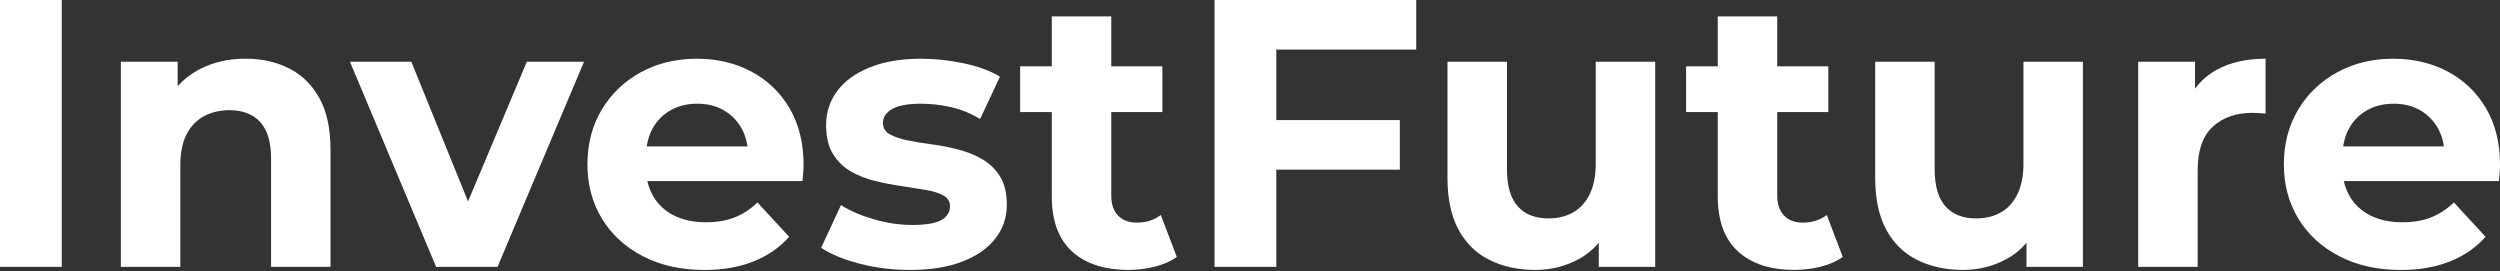
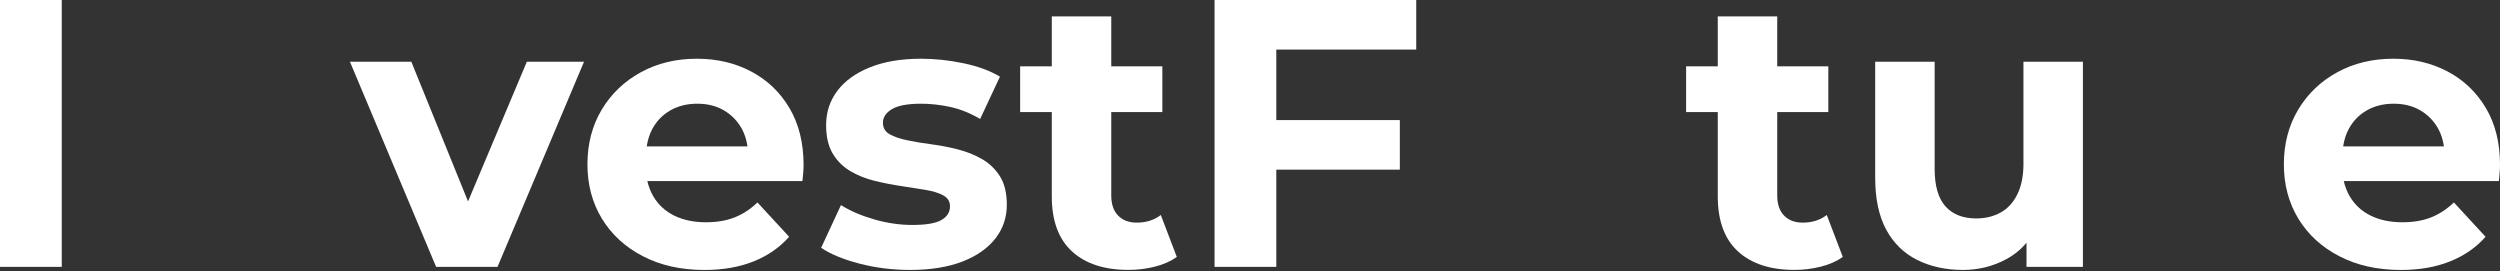
<svg xmlns="http://www.w3.org/2000/svg" width="212" height="23" viewBox="0 0 212 23" fill="none">
  <rect x="0" y="0" width="212" height="23" fill="#333333" stroke="none" />
  <path d="M5.237 0H0V22.63H5.237V0Z" fill="white" />
-   <path d="M24.519 5.803C23.431 5.252 22.198 4.977 20.819 4.977C19.333 4.977 18.006 5.29 16.843 5.916C16.154 6.285 15.563 6.751 15.066 7.308V5.237H10.248V22.63H15.291V14.03C15.291 12.954 15.469 12.069 15.826 11.381C16.183 10.693 16.677 10.18 17.312 9.845C17.947 9.51 18.663 9.344 19.461 9.344C20.581 9.344 21.451 9.679 22.064 10.345C22.677 11.015 22.987 12.047 22.987 13.449V22.63H28.026V12.673C28.026 10.905 27.713 9.457 27.088 8.324C26.465 7.192 25.608 6.354 24.519 5.803Z" fill="white" />
  <path d="M39.69 17.078L34.881 5.237H29.676L36.983 22.63H42.189L49.525 5.237H44.676L39.69 17.078Z" fill="white" />
  <path d="M63.701 6.063C62.331 5.34 60.798 4.98 59.093 4.98C57.326 4.98 55.743 5.362 54.341 6.128C52.94 6.895 51.835 7.949 51.028 9.297C50.221 10.646 49.815 12.191 49.815 13.937C49.815 15.66 50.224 17.196 51.044 18.545C51.864 19.893 53.021 20.953 54.519 21.729C56.018 22.505 57.757 22.893 59.741 22.893C61.314 22.893 62.703 22.649 63.911 22.164C65.118 21.679 66.119 20.985 66.917 20.078L64.233 17.168C63.651 17.728 63.01 18.151 62.309 18.429C61.608 18.71 60.795 18.848 59.869 18.848C58.833 18.848 57.936 18.66 57.169 18.282C56.403 17.903 55.811 17.356 55.392 16.633C55.164 16.242 55.001 15.814 54.895 15.357H68.046C68.068 15.141 68.09 14.91 68.112 14.662C68.134 14.415 68.143 14.193 68.143 13.999C68.143 12.125 67.743 10.514 66.948 9.166C66.15 7.818 65.068 6.785 63.701 6.063ZM56.847 9.36C57.504 8.985 58.264 8.794 59.127 8.794C59.988 8.794 60.745 8.981 61.389 9.36C62.037 9.738 62.541 10.261 62.91 10.927C63.151 11.368 63.307 11.869 63.388 12.413H54.842C54.926 11.872 55.076 11.378 55.314 10.943C55.677 10.264 56.19 9.735 56.847 9.36Z" fill="white" />
  <path d="M83.291 13.499C82.678 13.142 81.993 12.867 81.239 12.673C80.485 12.479 79.734 12.335 78.993 12.238C78.248 12.141 77.563 12.028 76.941 11.897C76.315 11.769 75.814 11.597 75.439 11.381C75.06 11.165 74.873 10.843 74.873 10.411C74.873 9.939 75.132 9.551 75.649 9.247C76.165 8.947 76.984 8.794 78.104 8.794C78.902 8.794 79.725 8.884 80.579 9.069C81.43 9.254 82.274 9.591 83.116 10.089L84.796 6.501C83.976 6.006 82.953 5.628 81.724 5.368C80.494 5.109 79.287 4.98 78.104 4.98C76.424 4.98 74.979 5.224 73.772 5.709C72.564 6.194 71.644 6.857 71.009 7.699C70.374 8.54 70.055 9.51 70.055 10.608C70.055 11.6 70.243 12.407 70.621 13.033C70.997 13.658 71.5 14.152 72.123 14.518C72.749 14.884 73.437 15.16 74.191 15.341C74.945 15.526 75.692 15.67 76.437 15.779C77.181 15.889 77.863 15.995 78.489 16.102C79.115 16.211 79.615 16.364 79.994 16.571C80.369 16.777 80.56 17.084 80.56 17.494C80.56 17.991 80.316 18.379 79.831 18.657C79.346 18.939 78.52 19.076 77.357 19.076C76.299 19.076 75.229 18.92 74.141 18.607C73.052 18.294 72.11 17.891 71.313 17.393L69.633 21.013C70.43 21.551 71.513 21.998 72.883 22.355C74.25 22.712 75.68 22.89 77.166 22.89C78.911 22.89 80.394 22.652 81.611 22.18C82.828 21.707 83.76 21.054 84.408 20.225C85.055 19.396 85.378 18.441 85.378 17.362C85.378 16.37 85.184 15.566 84.796 14.953C84.405 14.337 83.904 13.852 83.291 13.499Z" fill="white" />
  <path d="M96.4 18.879C95.73 18.879 95.204 18.679 94.817 18.282C94.429 17.885 94.235 17.318 94.235 16.583V9.504H98.567V5.625H94.235V1.389H89.192V5.625H86.508V9.504H89.192V16.649C89.192 18.717 89.764 20.275 90.906 21.32C92.048 22.364 93.644 22.887 95.689 22.887C96.465 22.887 97.213 22.796 97.936 22.611C98.658 22.43 99.278 22.155 99.794 21.789L98.436 18.232C97.876 18.663 97.197 18.879 96.4 18.879Z" fill="white" />
  <path d="M102.994 22.63H108.231V14.387H118.705V10.183H108.231V4.204H120.097V0H102.994V22.63Z" fill="white" />
-   <path d="M135.322 13.837C135.322 14.894 135.15 15.77 134.806 16.471C134.462 17.171 133.986 17.688 133.382 18.022C132.779 18.357 132.09 18.523 131.315 18.523C130.195 18.523 129.325 18.185 128.712 17.506C128.099 16.827 127.789 15.767 127.789 14.322V5.237H122.746V15.066C122.746 16.855 123.059 18.326 123.685 19.48C124.31 20.634 125.189 21.488 126.319 22.048C127.451 22.608 128.737 22.89 130.182 22.89C131.518 22.89 132.754 22.583 133.883 21.967C134.543 21.607 135.106 21.147 135.578 20.587V22.63H140.362V5.237H135.319V13.837H135.322Z" fill="white" />
  <path d="M152.874 18.879C152.205 18.879 151.679 18.679 151.291 18.282C150.903 17.885 150.709 17.318 150.709 16.583V9.504H155.042V5.625H150.709V1.389H145.667V5.625H142.982V9.504H145.667V16.649C145.667 18.717 146.239 20.275 147.381 21.32C148.523 22.364 150.118 22.887 152.164 22.887C152.94 22.887 153.688 22.796 154.41 22.611C155.133 22.43 155.752 22.155 156.268 21.789L154.911 18.232C154.351 18.663 153.672 18.879 152.874 18.879Z" fill="white" />
  <path d="M171.591 13.837C171.591 14.894 171.419 15.77 171.075 16.471C170.731 17.171 170.256 17.688 169.652 18.022C169.048 18.357 168.36 18.523 167.584 18.523C166.464 18.523 165.594 18.185 164.981 17.506C164.368 16.827 164.058 15.767 164.058 14.322V5.237H159.016V15.066C159.016 16.855 159.328 18.326 159.954 19.48C160.58 20.634 161.459 21.488 162.588 22.048C163.721 22.608 165.006 22.89 166.452 22.89C167.787 22.89 169.023 22.583 170.152 21.967C170.813 21.607 171.376 21.147 171.848 20.587V22.63H176.631V5.237H171.588V13.837H171.591Z" fill="white" />
-   <path d="M186.138 7.524V5.237H181.32V22.63H186.363V14.418C186.363 12.76 186.789 11.537 187.64 10.749C188.49 9.964 189.607 9.57 190.987 9.57C191.181 9.57 191.365 9.576 191.537 9.585C191.709 9.598 191.903 9.613 192.119 9.635V4.98C190.48 4.98 189.091 5.299 187.949 5.934C187.217 6.341 186.613 6.873 186.138 7.524Z" fill="white" />
  <path d="M210.806 9.166C210.008 7.821 208.926 6.785 207.558 6.063C206.188 5.34 204.655 4.98 202.95 4.98C201.183 4.98 199.6 5.362 198.199 6.128C196.797 6.895 195.693 7.949 194.886 9.297C194.079 10.646 193.672 12.191 193.672 13.937C193.672 15.66 194.082 17.196 194.901 18.545C195.721 19.893 196.878 20.953 198.377 21.729C199.875 22.505 201.615 22.893 203.598 22.893C205.172 22.893 206.561 22.649 207.768 22.164C208.976 21.679 209.977 20.985 210.774 20.078L208.09 17.168C207.508 17.728 206.867 18.151 206.166 18.429C205.466 18.71 204.652 18.848 203.726 18.848C202.691 18.848 201.793 18.66 201.027 18.282C200.26 17.903 199.669 17.356 199.25 16.633C199.021 16.242 198.859 15.814 198.752 15.357H211.904C211.926 15.141 211.948 14.91 211.969 14.662C211.991 14.415 212.001 14.193 212.001 13.999C212.004 12.122 211.603 10.511 210.806 9.166ZM200.704 9.36C201.361 8.985 202.121 8.794 202.985 8.794C203.845 8.794 204.602 8.981 205.247 9.36C205.894 9.738 206.398 10.261 206.767 10.927C207.008 11.368 207.164 11.869 207.246 12.413H198.699C198.784 11.872 198.934 11.378 199.171 10.943C199.534 10.264 200.047 9.735 200.704 9.36Z" fill="white" />
</svg>